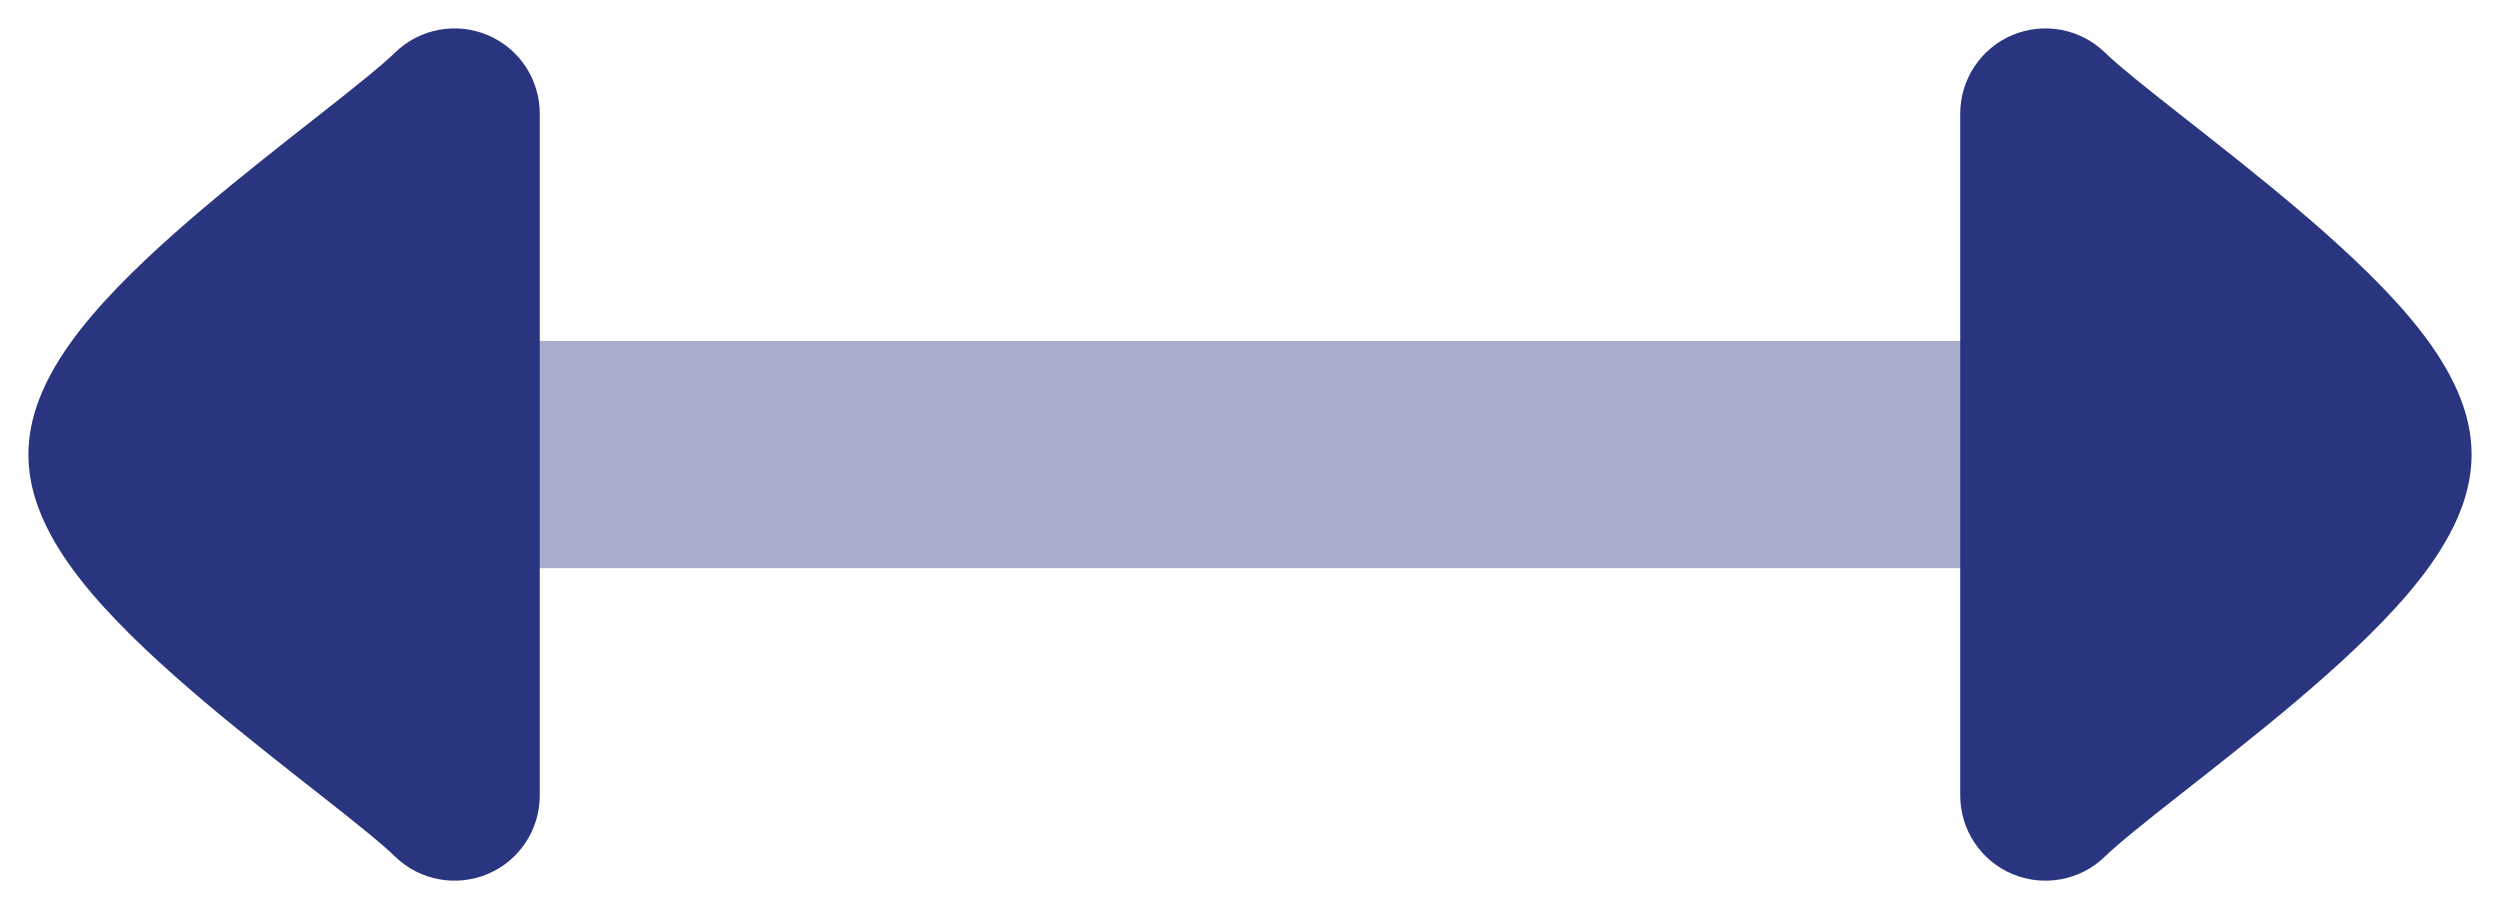
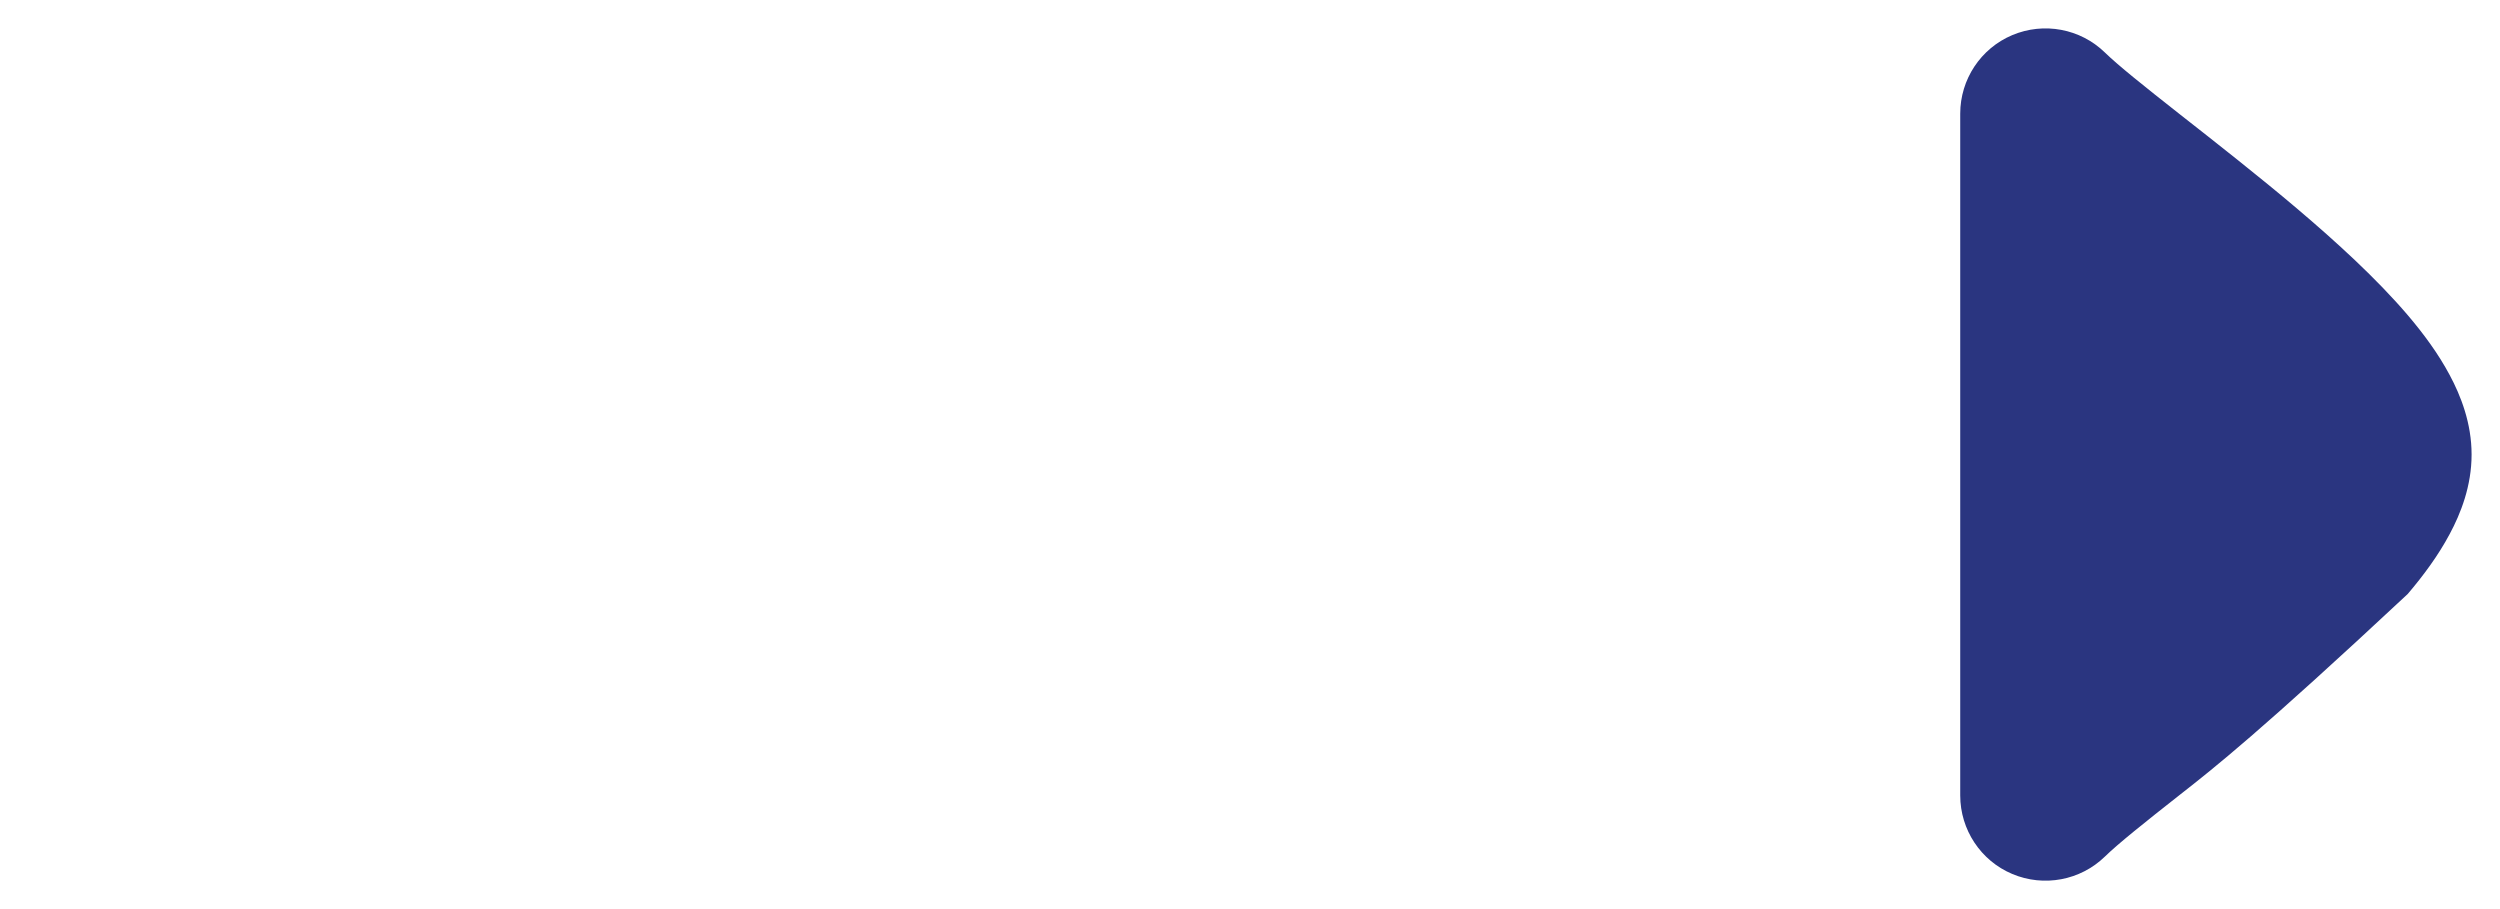
<svg xmlns="http://www.w3.org/2000/svg" width="22" height="8" viewBox="0 0 22 8" fill="none">
-   <path opacity="0.4" fill-rule="evenodd" clip-rule="evenodd" d="M1 4C1 3.448 1.448 3 2 3L20 3C20.552 3 21 3.448 21 4C21 4.552 20.552 5 20 5L2 5C1.448 5 1 4.552 1 4Z" fill="#2A3580" />
-   <path d="M4.292 0.309C4.57 0.426 4.75 0.699 4.75 1V7C4.75 7.301 4.57 7.574 4.292 7.691C4.014 7.808 3.693 7.748 3.477 7.538C3.361 7.425 3.135 7.244 2.812 6.99C2.521 6.762 2.111 6.44 1.788 6.166C1.441 5.872 1.086 5.548 0.812 5.227C0.675 5.066 0.543 4.888 0.443 4.7C0.345 4.518 0.25 4.276 0.25 4C0.25 3.724 0.345 3.482 0.443 3.3C0.543 3.112 0.675 2.934 0.812 2.773C1.086 2.452 1.441 2.128 1.788 1.834C2.111 1.56 2.521 1.238 2.812 1.01C3.135 0.756 3.361 0.575 3.477 0.462C3.693 0.252 4.014 0.192 4.292 0.309Z" fill="#2A3580" />
-   <path d="M17.708 0.309C17.986 0.192 18.307 0.252 18.523 0.462C18.639 0.575 18.865 0.756 19.188 1.01C19.479 1.238 19.889 1.56 20.212 1.834C20.559 2.128 20.914 2.452 21.188 2.773C21.325 2.934 21.457 3.112 21.557 3.3C21.655 3.482 21.75 3.724 21.75 4C21.75 4.276 21.655 4.518 21.557 4.7C21.457 4.888 21.325 5.066 21.188 5.227C20.914 5.548 20.559 5.872 20.212 6.166C19.889 6.44 19.479 6.762 19.188 6.99C18.865 7.244 18.639 7.425 18.523 7.538C18.307 7.748 17.986 7.808 17.708 7.691C17.43 7.574 17.25 7.301 17.25 7V1C17.25 0.699 17.43 0.426 17.708 0.309Z" fill="#2A3580" />
+   <path d="M17.708 0.309C17.986 0.192 18.307 0.252 18.523 0.462C18.639 0.575 18.865 0.756 19.188 1.01C19.479 1.238 19.889 1.56 20.212 1.834C20.559 2.128 20.914 2.452 21.188 2.773C21.325 2.934 21.457 3.112 21.557 3.3C21.655 3.482 21.75 3.724 21.75 4C21.75 4.276 21.655 4.518 21.557 4.7C21.457 4.888 21.325 5.066 21.188 5.227C19.889 6.44 19.479 6.762 19.188 6.99C18.865 7.244 18.639 7.425 18.523 7.538C18.307 7.748 17.986 7.808 17.708 7.691C17.43 7.574 17.25 7.301 17.25 7V1C17.25 0.699 17.43 0.426 17.708 0.309Z" fill="#2A3580" />
</svg>